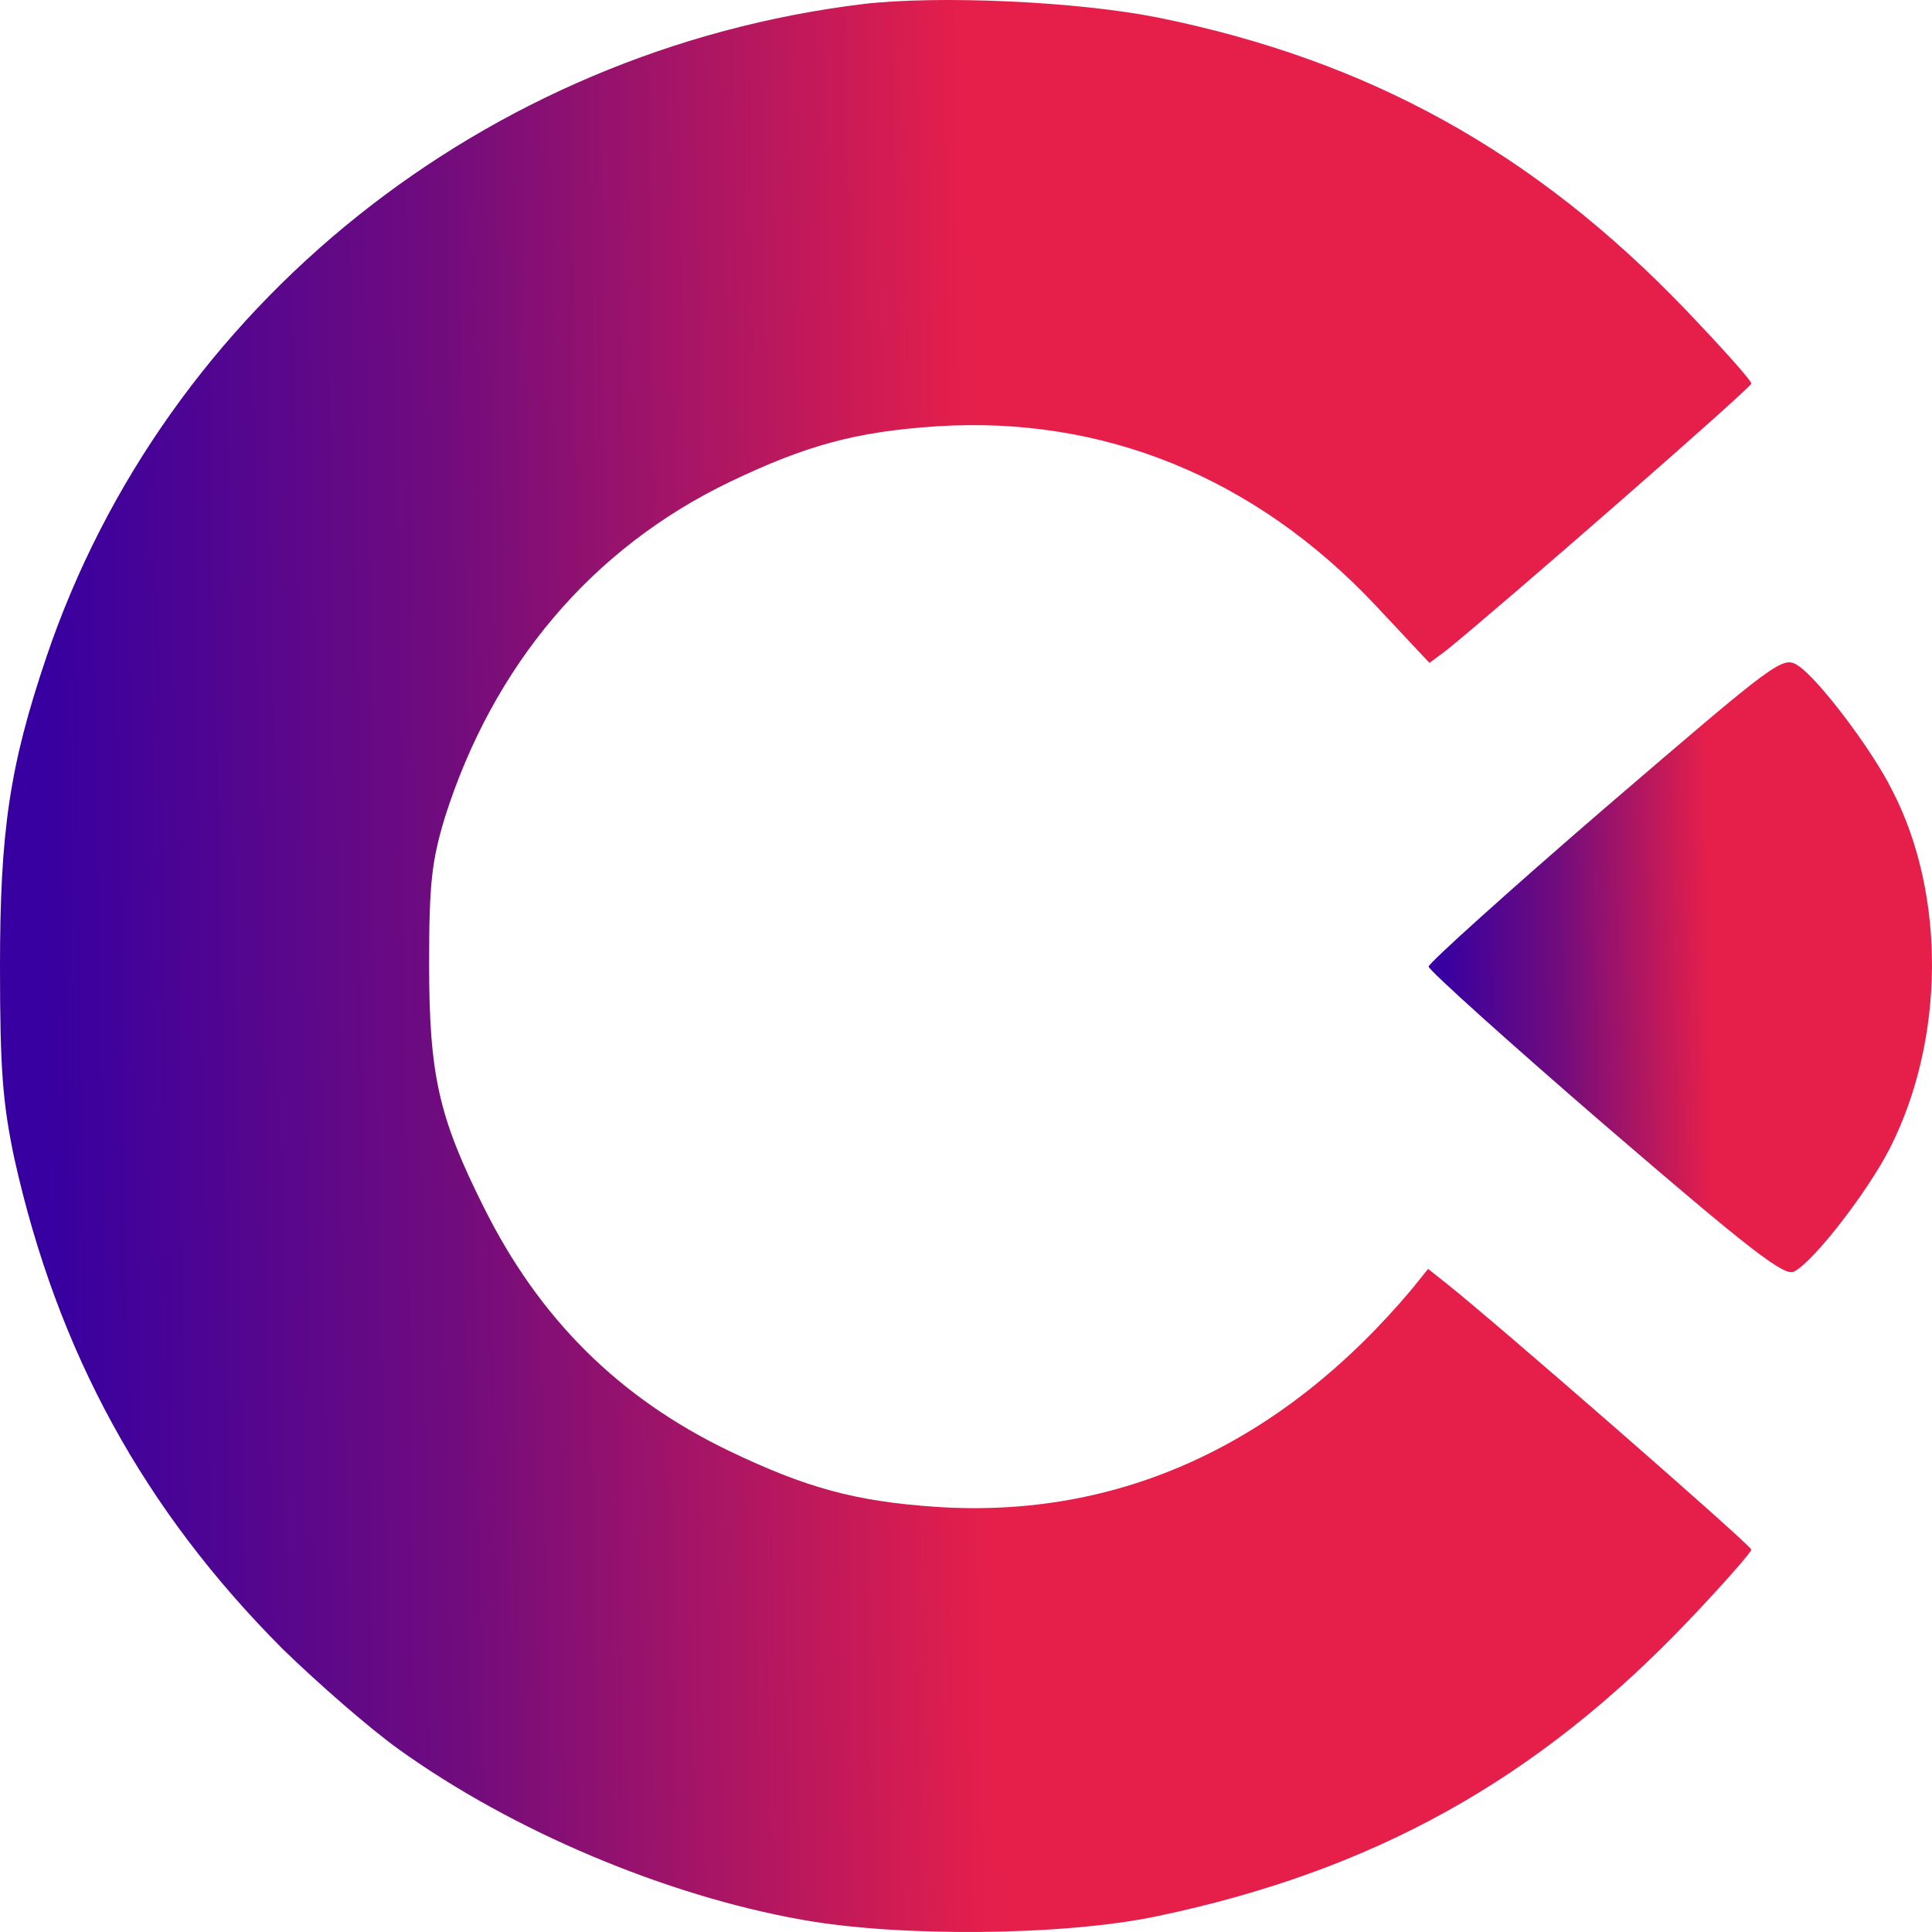
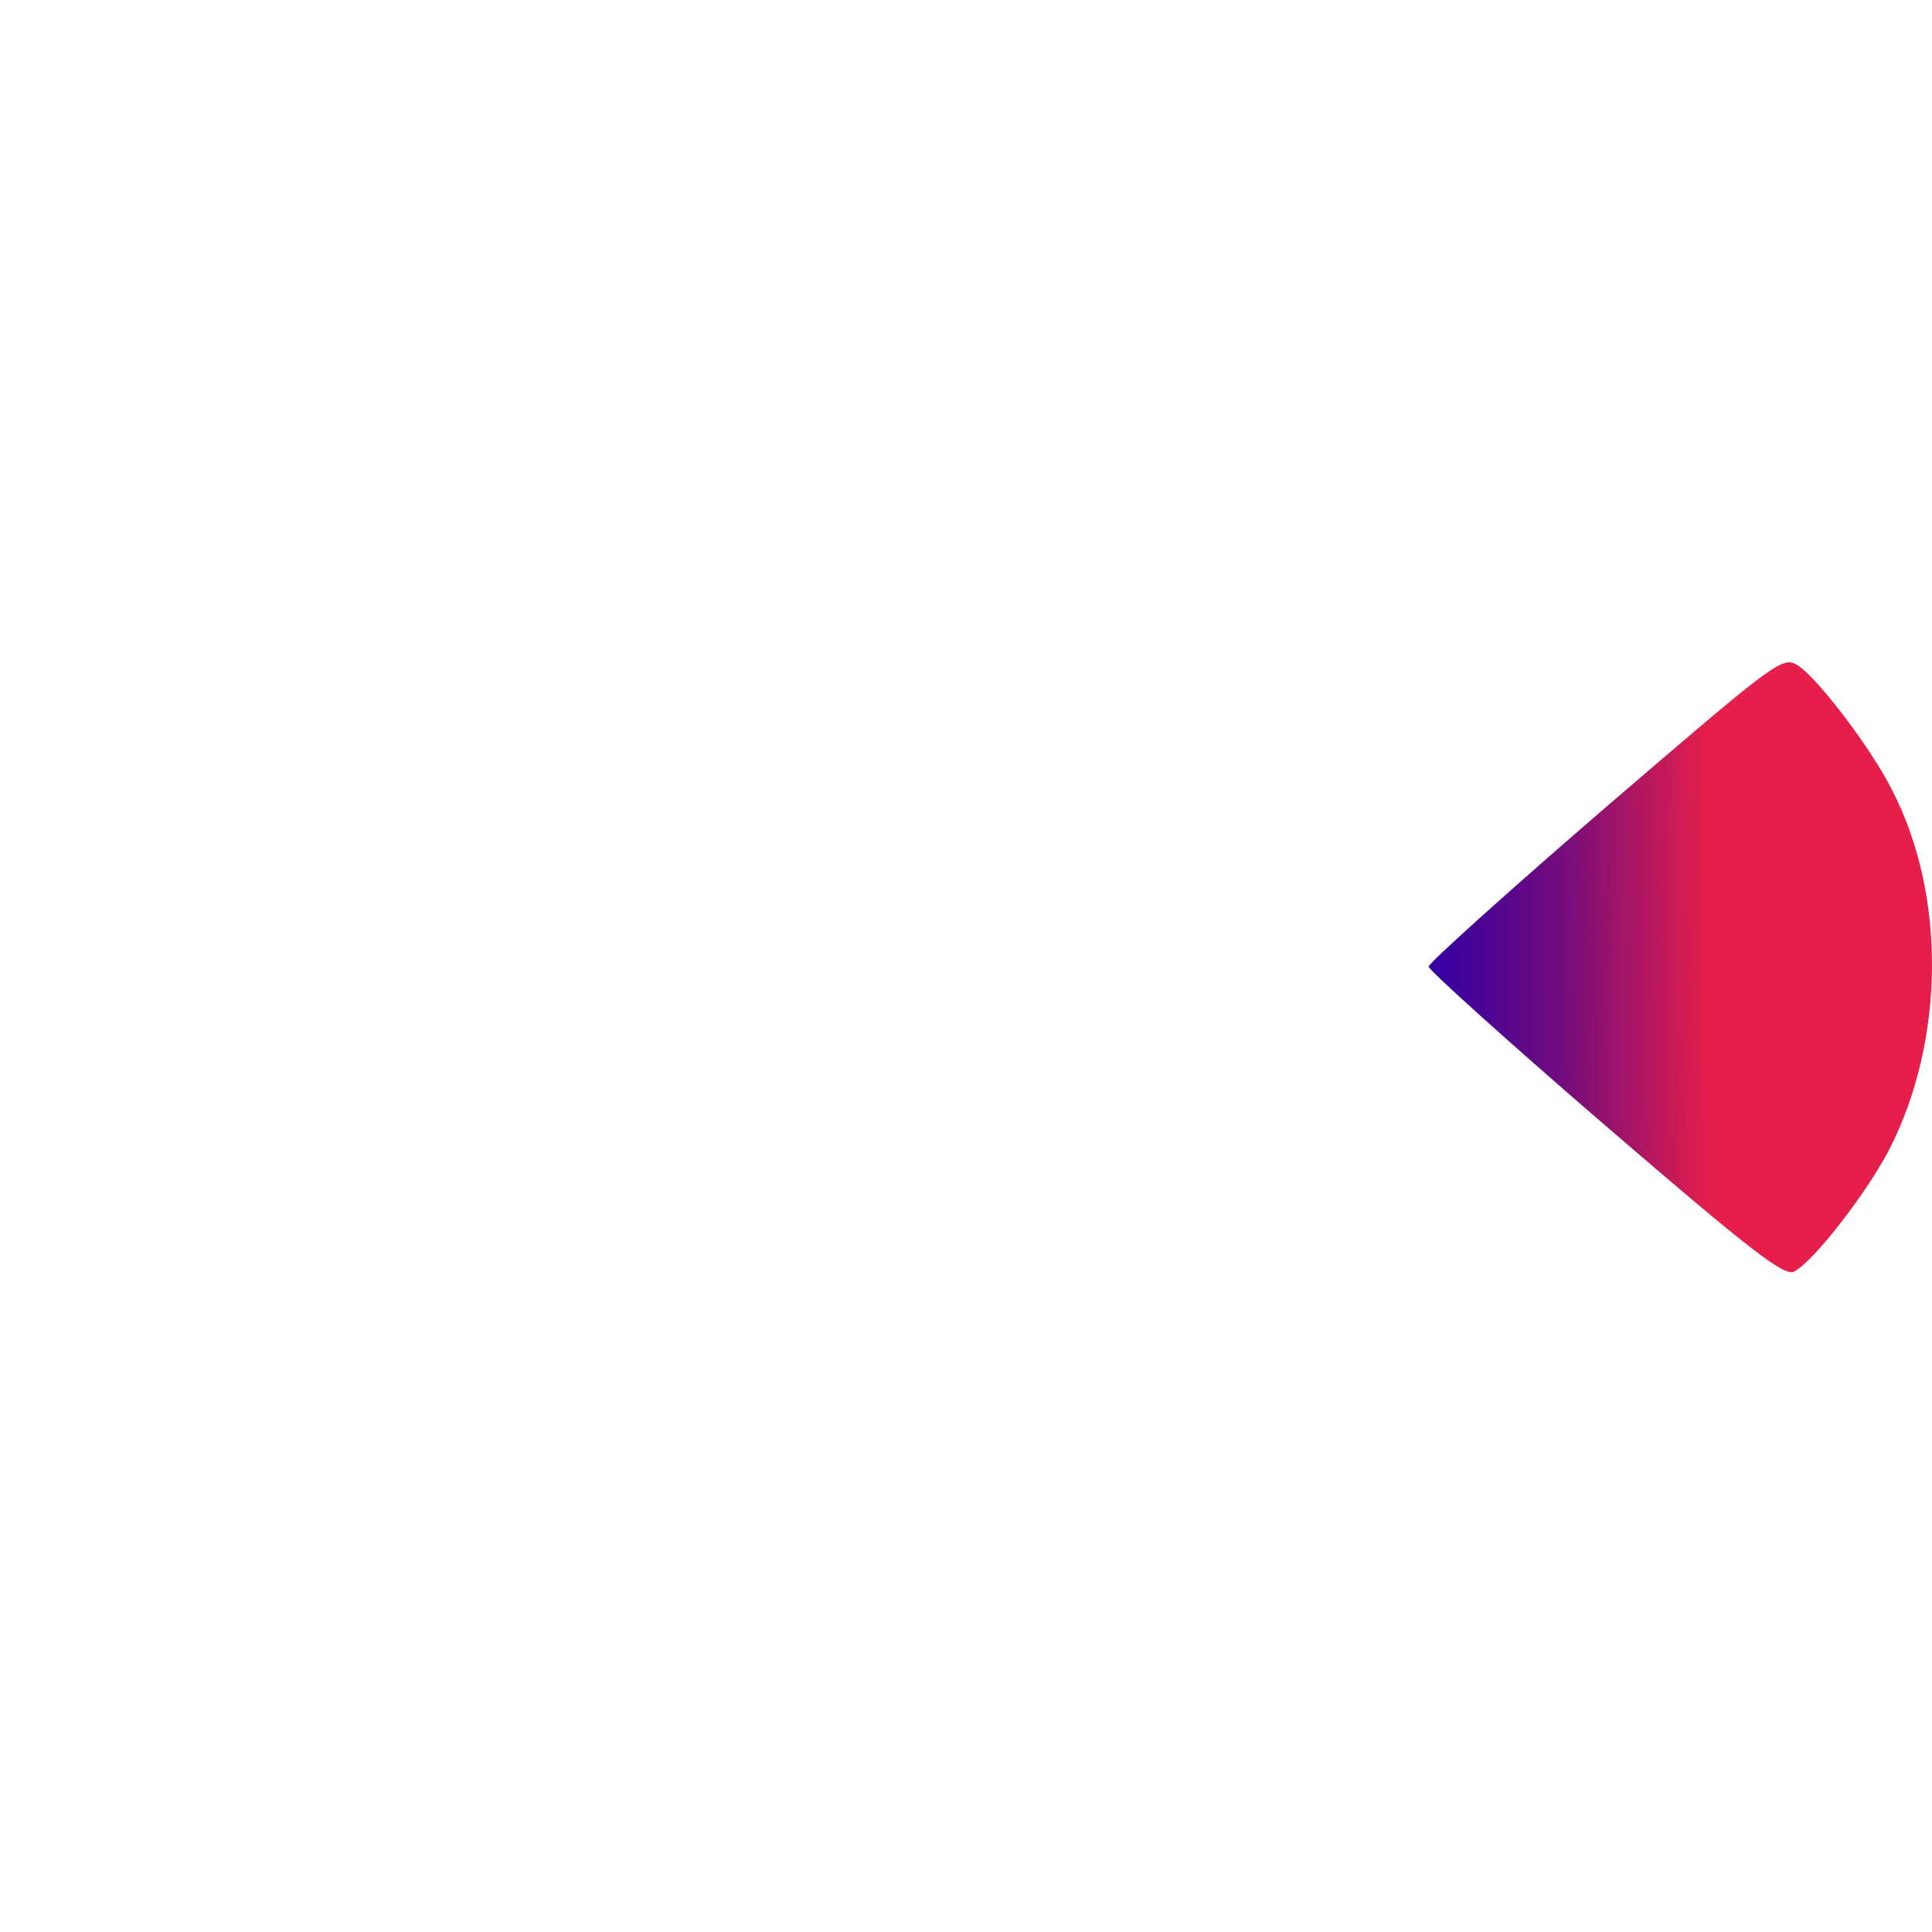
<svg xmlns="http://www.w3.org/2000/svg" width="55" height="55" viewBox="0 0 55 55" fill="none">
-   <path d="M24.568 0.115C13.811 1.427 4.707 8.702 1.323 18.698C0.272 21.805 0 23.657 0 27.517C0 30.45 0.078 31.415 0.408 32.978C1.634 38.497 4.104 42.993 8.053 46.949C9.045 47.914 10.524 49.207 11.36 49.805C14.589 52.121 18.927 53.954 22.818 54.649C25.58 55.15 30.268 55.112 32.933 54.552C39.099 53.259 43.748 50.673 48.067 46.139C49.059 45.096 49.856 44.19 49.856 44.112C49.856 43.997 42.562 37.629 41.142 36.509L40.655 36.123L40.189 36.702C36.473 41.121 31.863 43.244 26.65 42.897C24.354 42.742 22.954 42.356 20.775 41.314C17.604 39.79 15.348 37.532 13.772 34.367C12.488 31.801 12.216 30.604 12.216 27.42C12.216 25.124 12.294 24.506 12.664 23.271C14.045 18.93 16.846 15.611 20.775 13.719C22.954 12.677 24.354 12.291 26.65 12.137C31.396 11.828 35.715 13.584 39.138 17.212L40.694 18.872L41.161 18.524C42.581 17.386 49.856 11.037 49.856 10.921C49.856 10.825 49.001 9.879 47.969 8.799C43.67 4.322 38.963 1.717 32.972 0.501C30.657 0.038 26.727 -0.136 24.568 0.115Z" fill="url(#paint0_linear_204_95)" />
  <path d="M45.699 22.993C42.942 25.371 40.67 27.42 40.67 27.517C40.67 27.613 42.942 29.663 45.699 32.041C49.854 35.617 50.806 36.352 51.077 36.197C51.64 35.907 53.174 33.916 53.796 32.698C55.368 29.605 55.407 25.487 53.873 22.51C53.291 21.33 51.757 19.32 51.194 18.953C50.747 18.663 50.631 18.759 45.699 22.993Z" fill="url(#paint1_linear_204_95)" />
  <defs>
    <linearGradient id="paint0_linear_204_95" x1="0.851" y1="55" x2="28.382" y2="54.577" gradientUnits="userSpaceOnUse">
      <stop offset="0.034" stop-color="#3800A0" />
      <stop offset="0.457" stop-color="#720C7D" />
      <stop offset="1" stop-color="#E61F4A" />
    </linearGradient>
    <linearGradient id="paint1_linear_204_95" x1="40.914" y1="36.216" x2="48.828" y2="36.105" gradientUnits="userSpaceOnUse">
      <stop offset="0.034" stop-color="#3800A0" />
      <stop offset="0.457" stop-color="#720C7D" />
      <stop offset="1" stop-color="#E61F4A" />
    </linearGradient>
  </defs>
</svg>